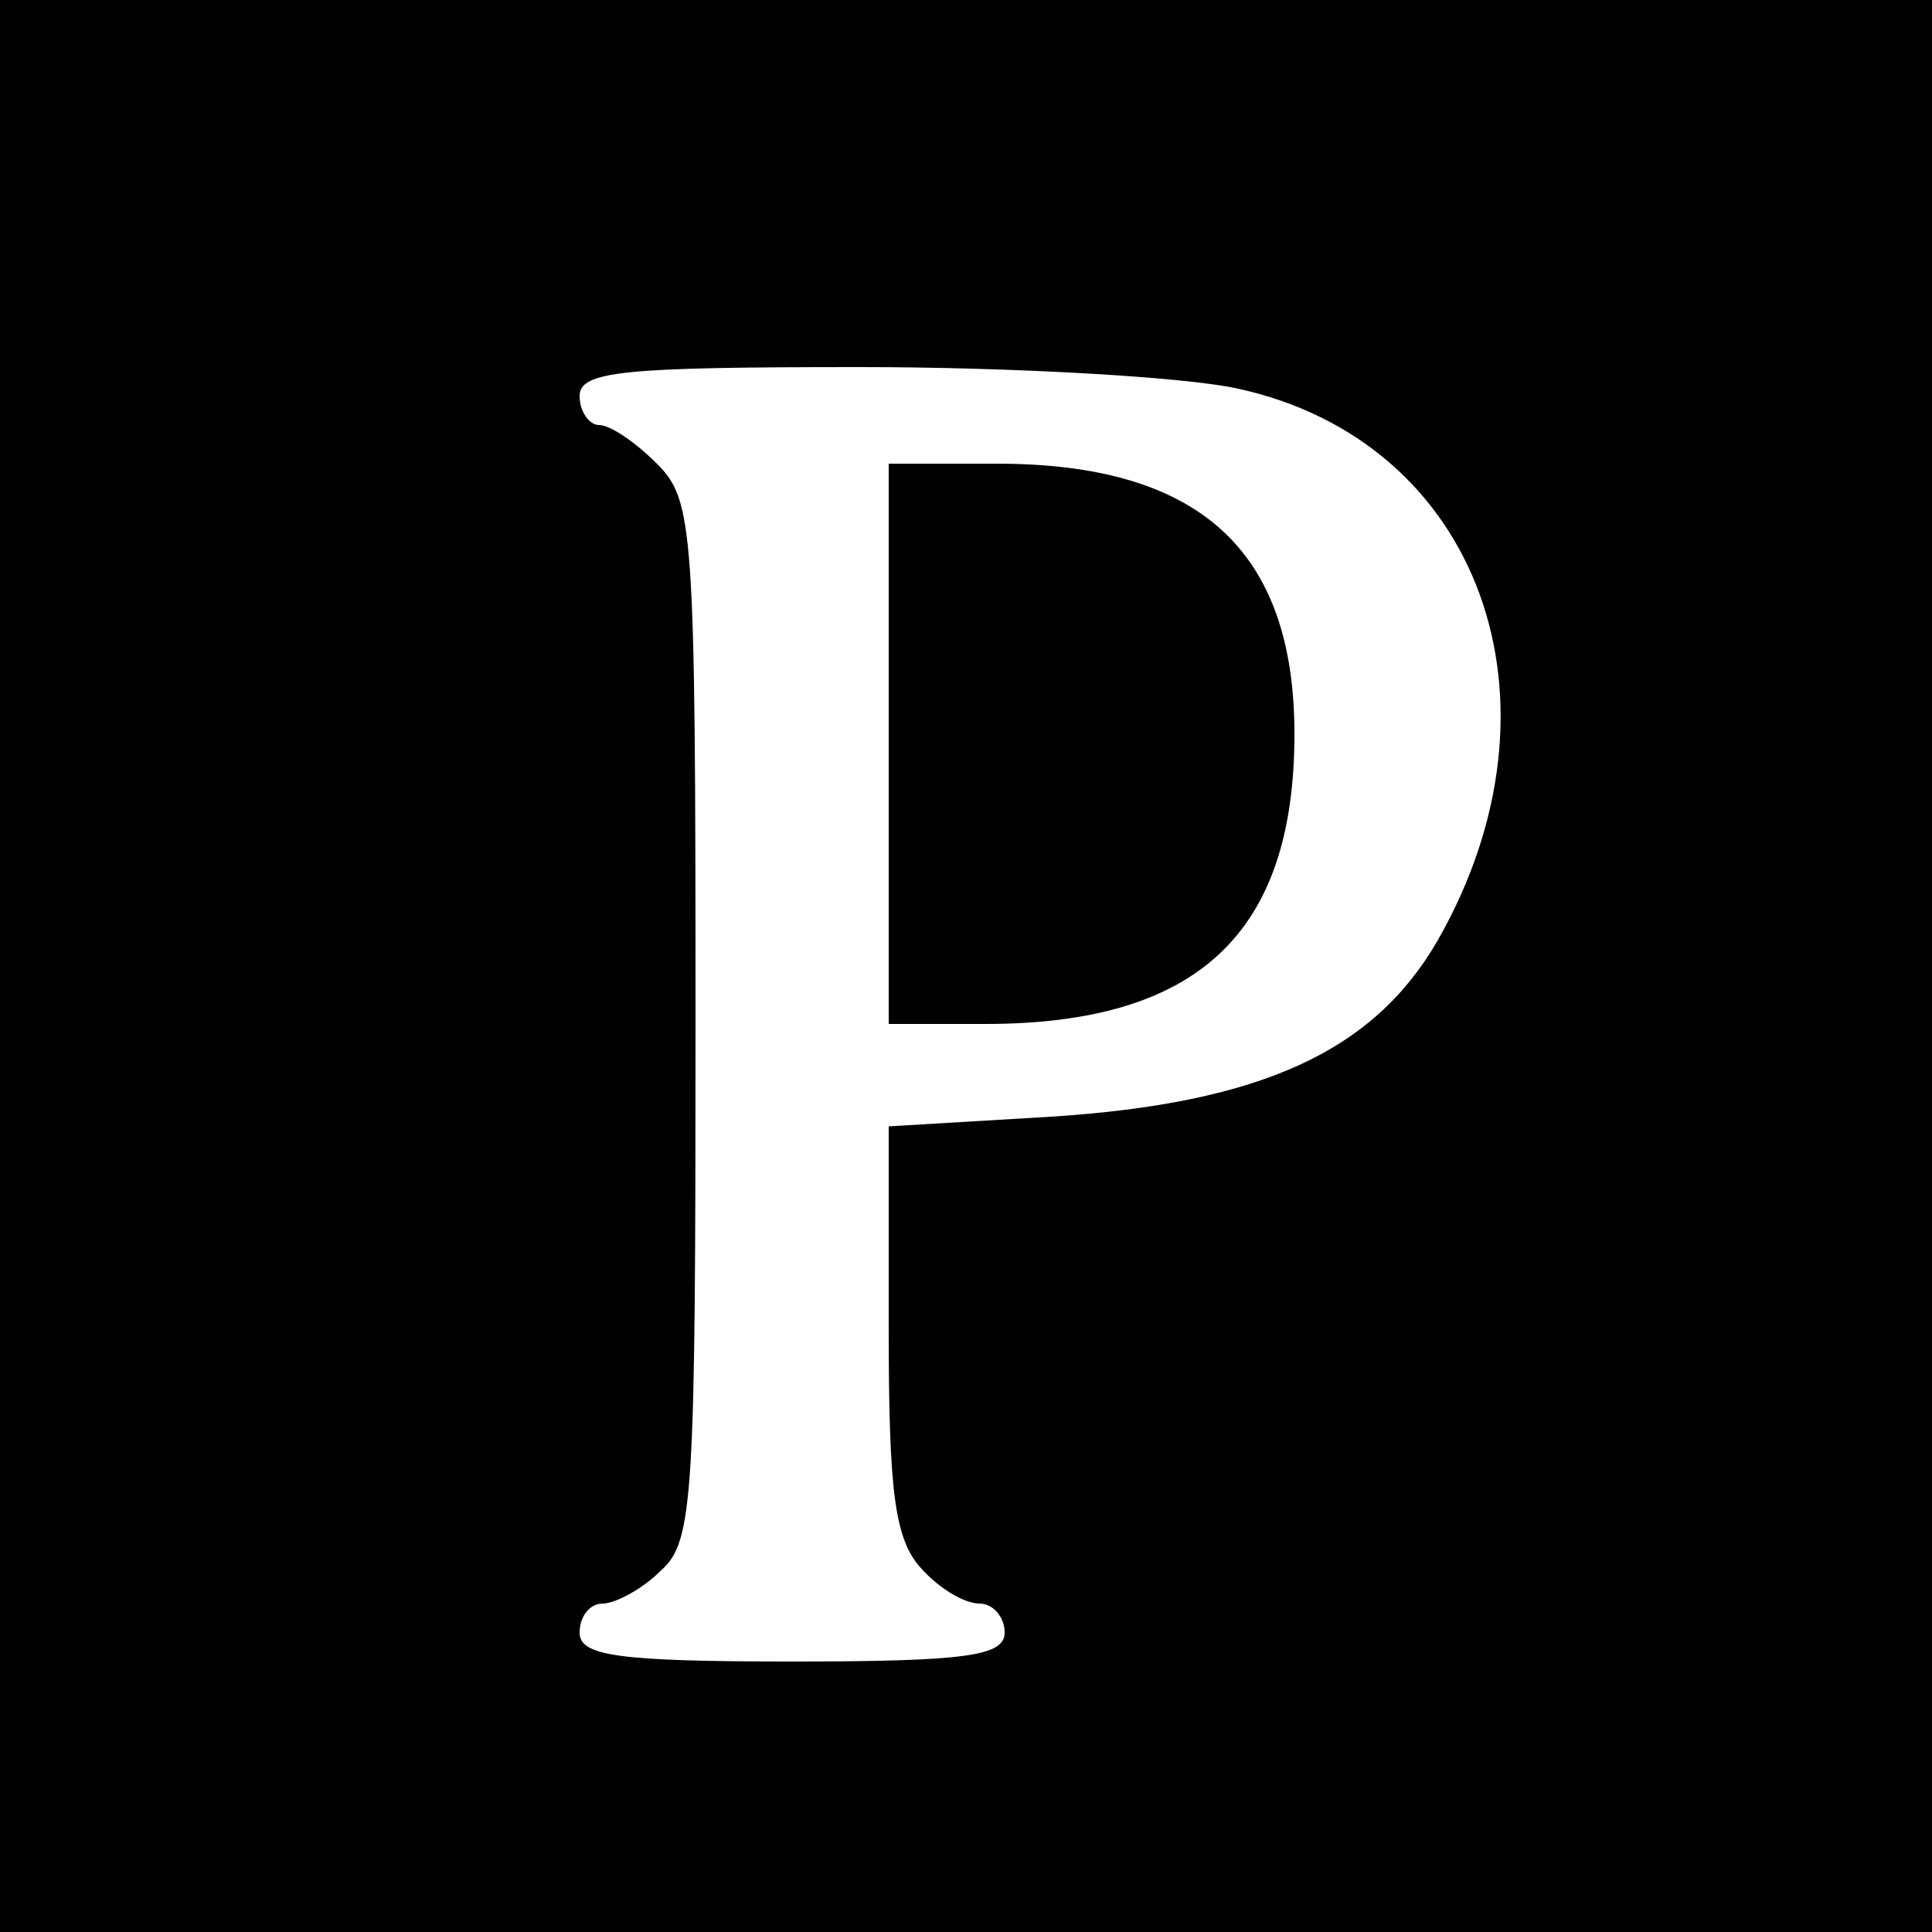
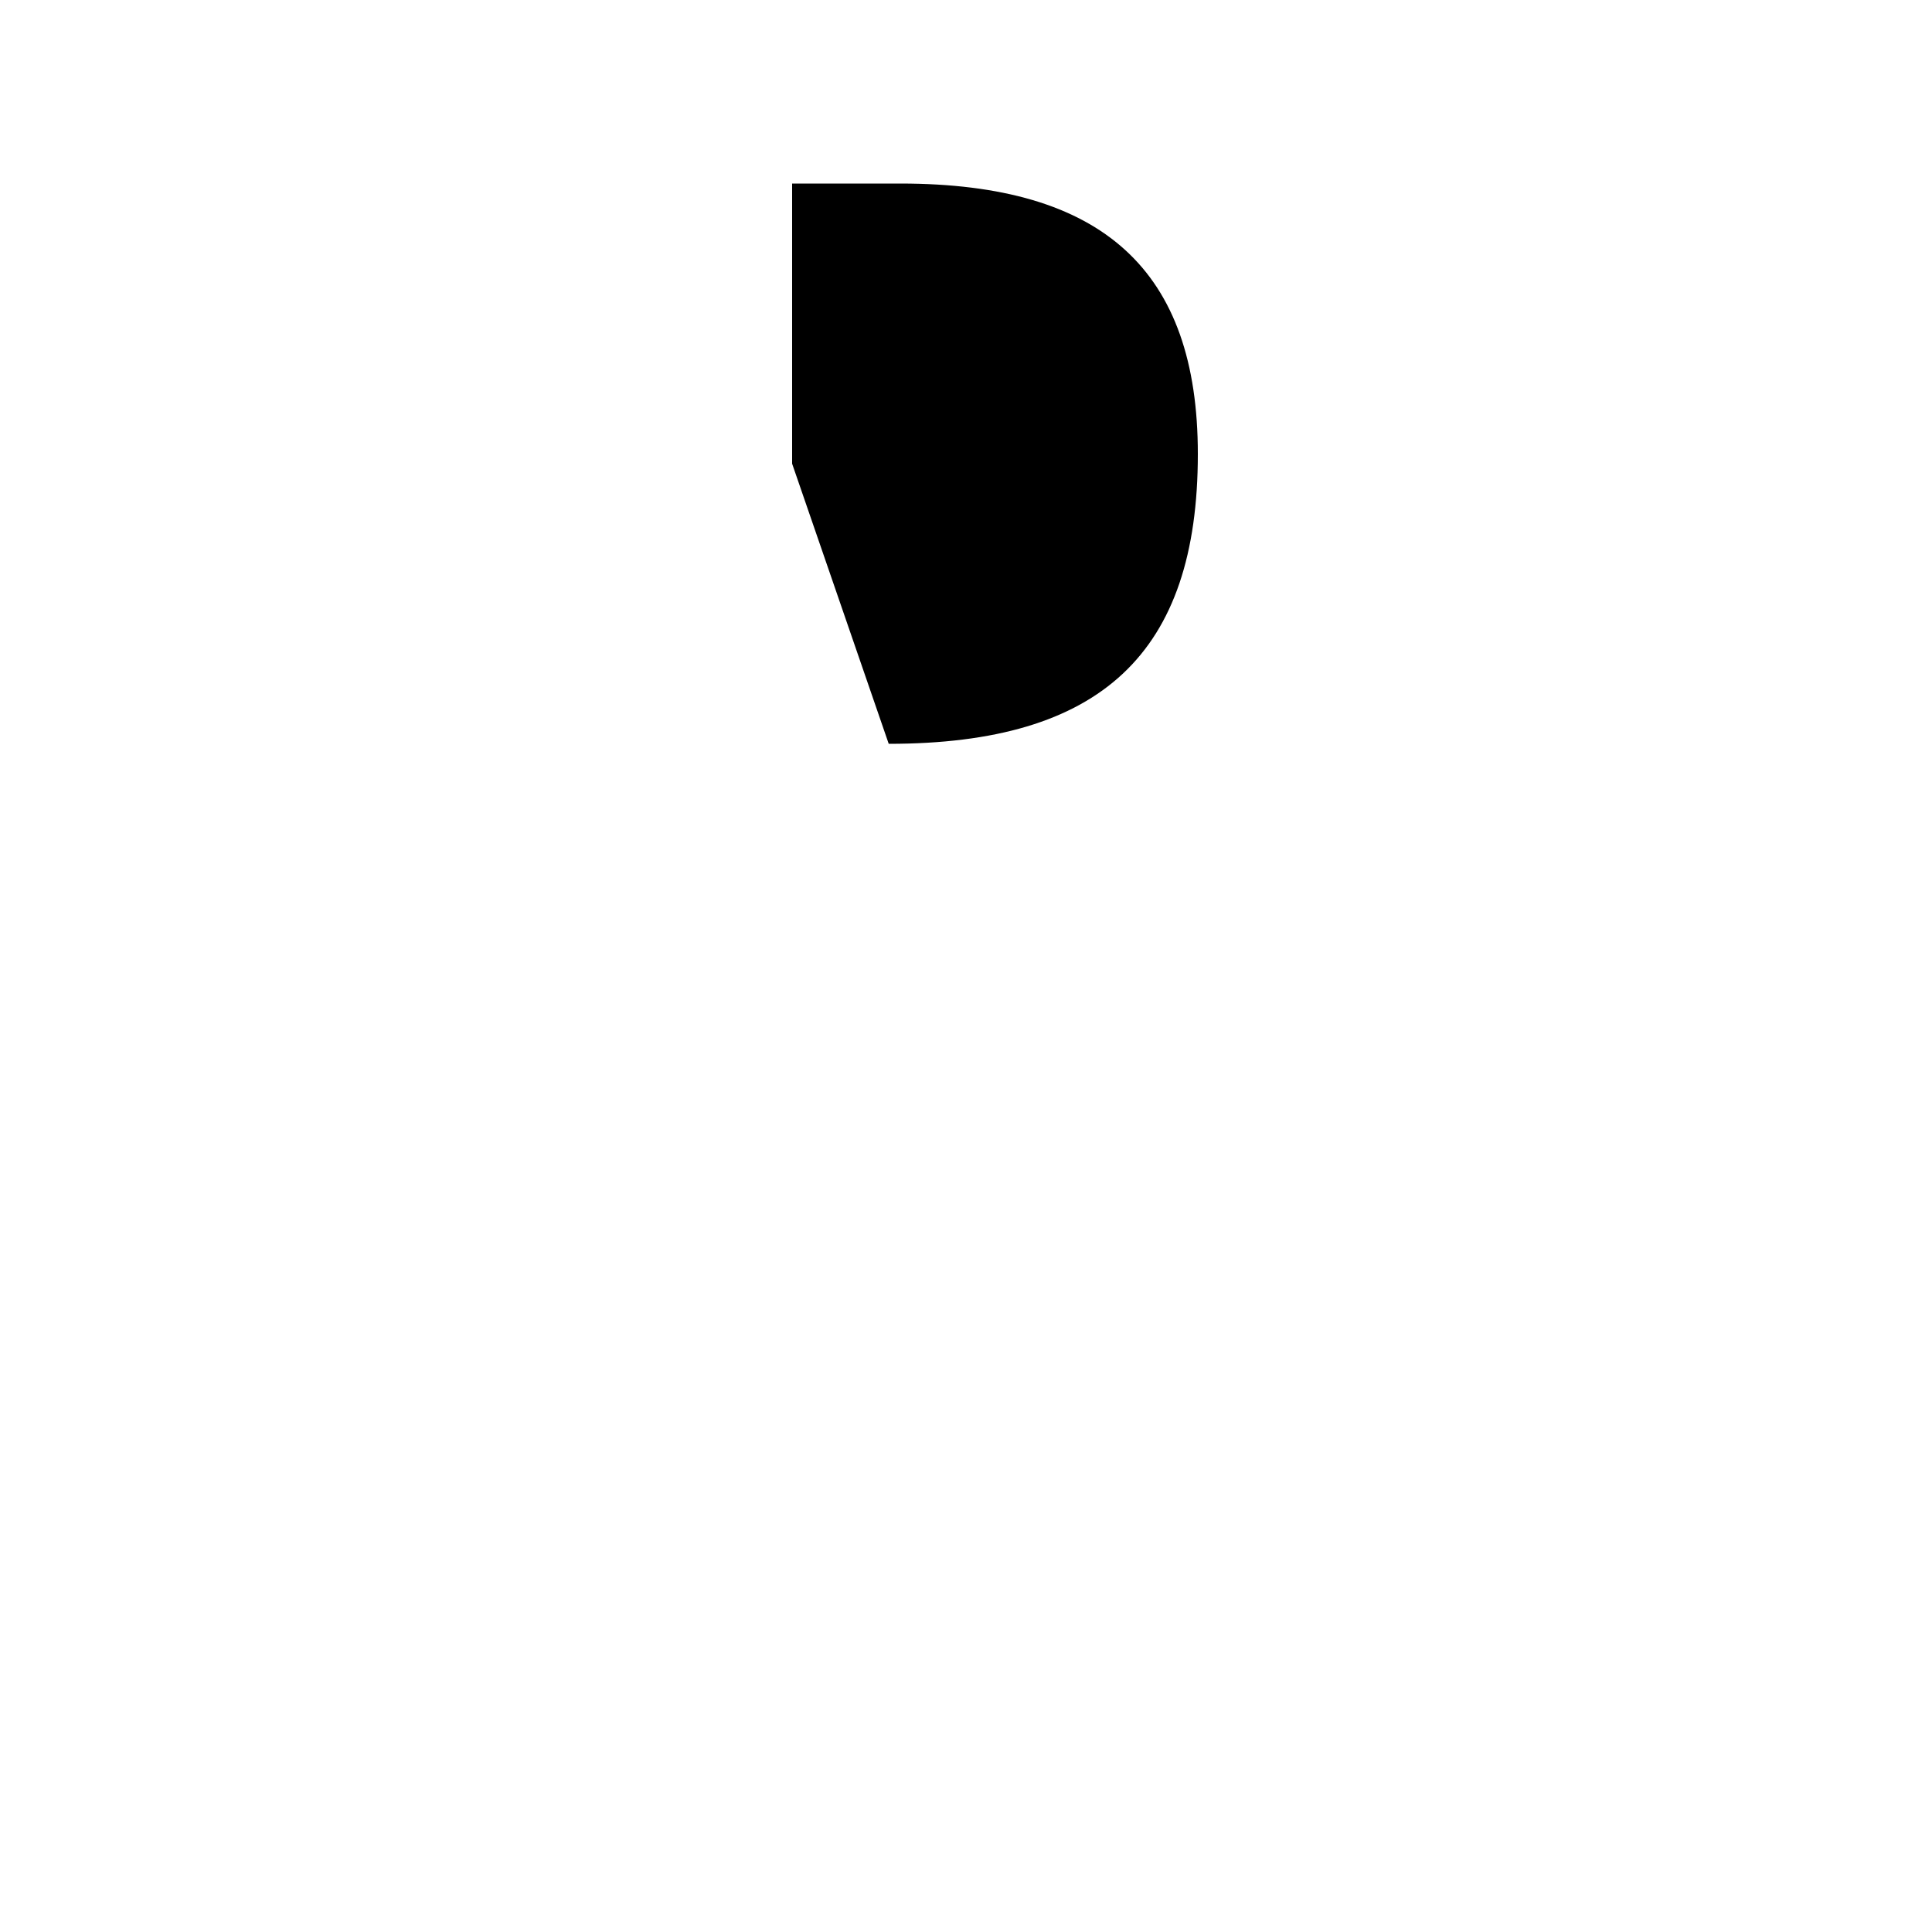
<svg xmlns="http://www.w3.org/2000/svg" version="1.0" width="100pt" height="100pt" viewBox="0 0 100 100" preserveAspectRatio="xMidYMid meet">
  <g transform="translate(0,100) scale(0.1,-0.1)" fill="#000000" stroke="none">
-     <path d="M0 500 l0 -500 500 0 500 0 0 500 0 500 -500 0 -500 0 0 -500z m640 299 c126 -27 175 -162 104 -286 -33 -57 -91 -84 -200 -91 l-84 -5 0 -105 c0 -84 3 -109 17 -124 9 -10 22 -18 30 -18 7 0 13 -7 13 -15 0 -12 -19 -15 -110 -15 -91 0 -110 3 -110 15 0 8 5 15 12 15 6 0 20 7 30 17 17 15 18 37 18 285 0 255 -1 269 -20 288 -11 11 -24 20 -30 20 -5 0 -10 7 -10 15 0 13 23 15 145 15 79 0 167 -5 195 -11z" />
-     <path d="M460 615 l0 -145 50 0 c110 0 160 47 160 150 0 95 -49 140 -154 140 l-56 0 0 -145z" />
+     <path d="M460 615 c110 0 160 47 160 150 0 95 -49 140 -154 140 l-56 0 0 -145z" />
  </g>
</svg>